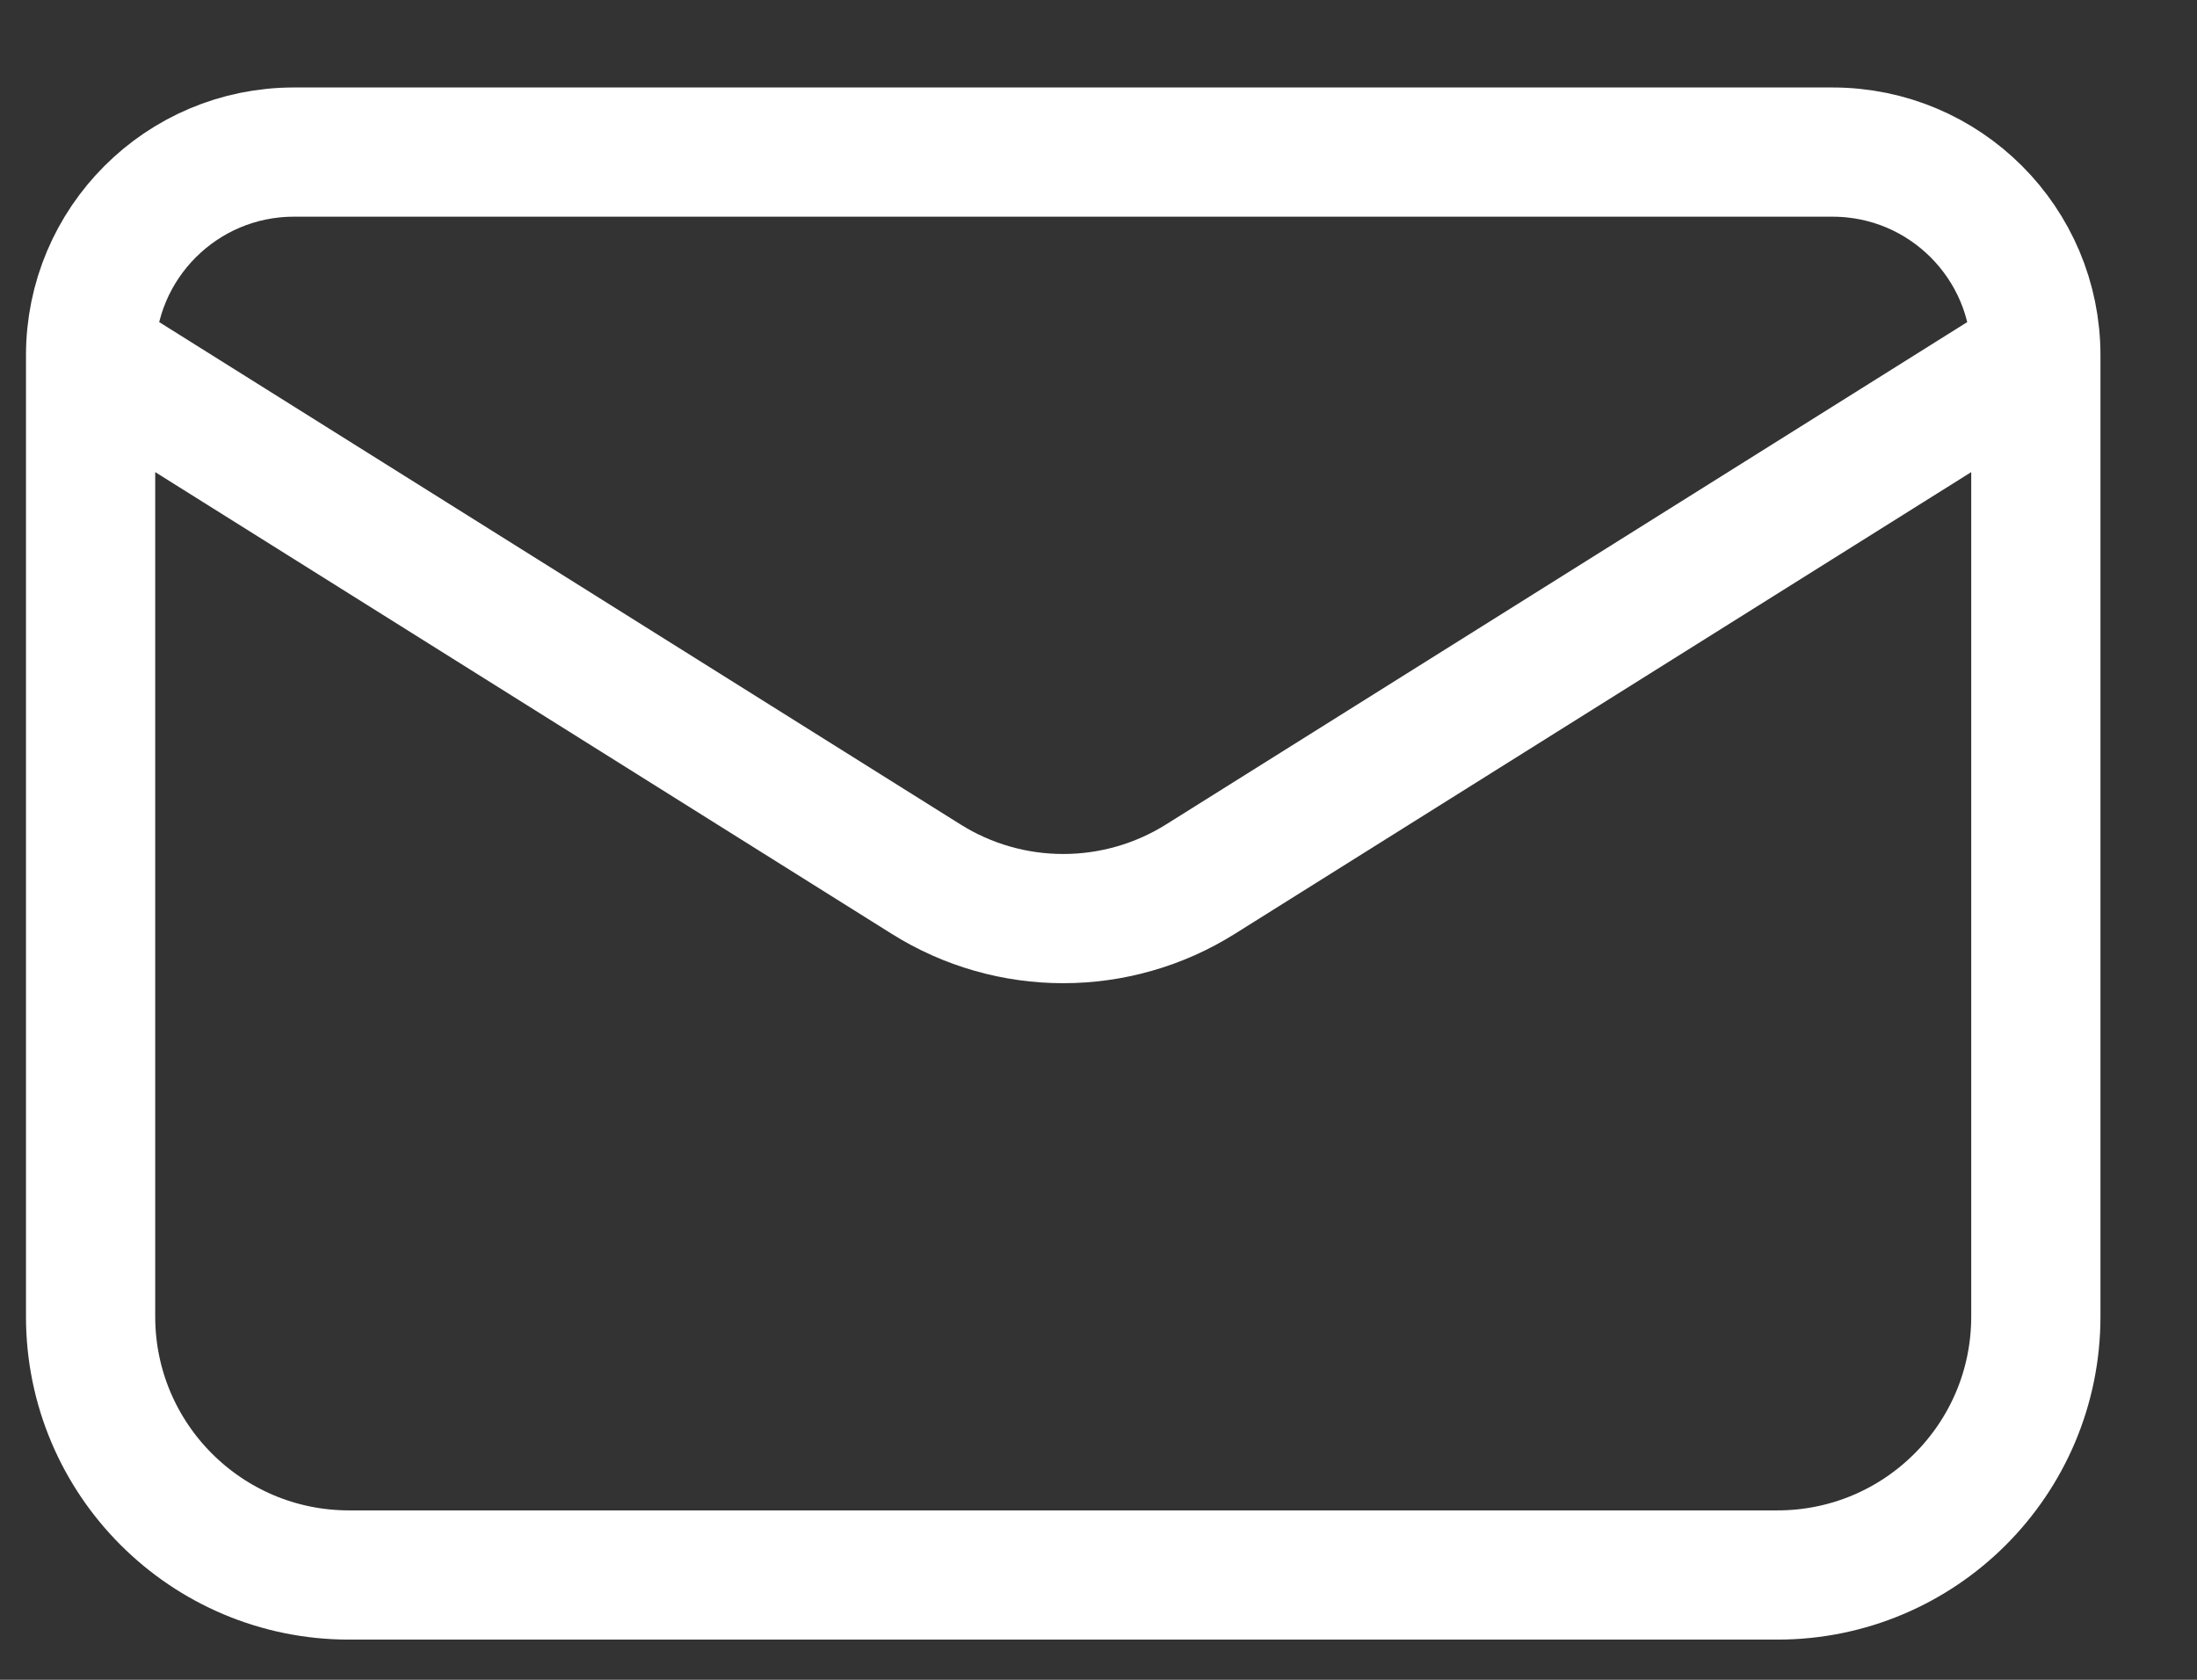
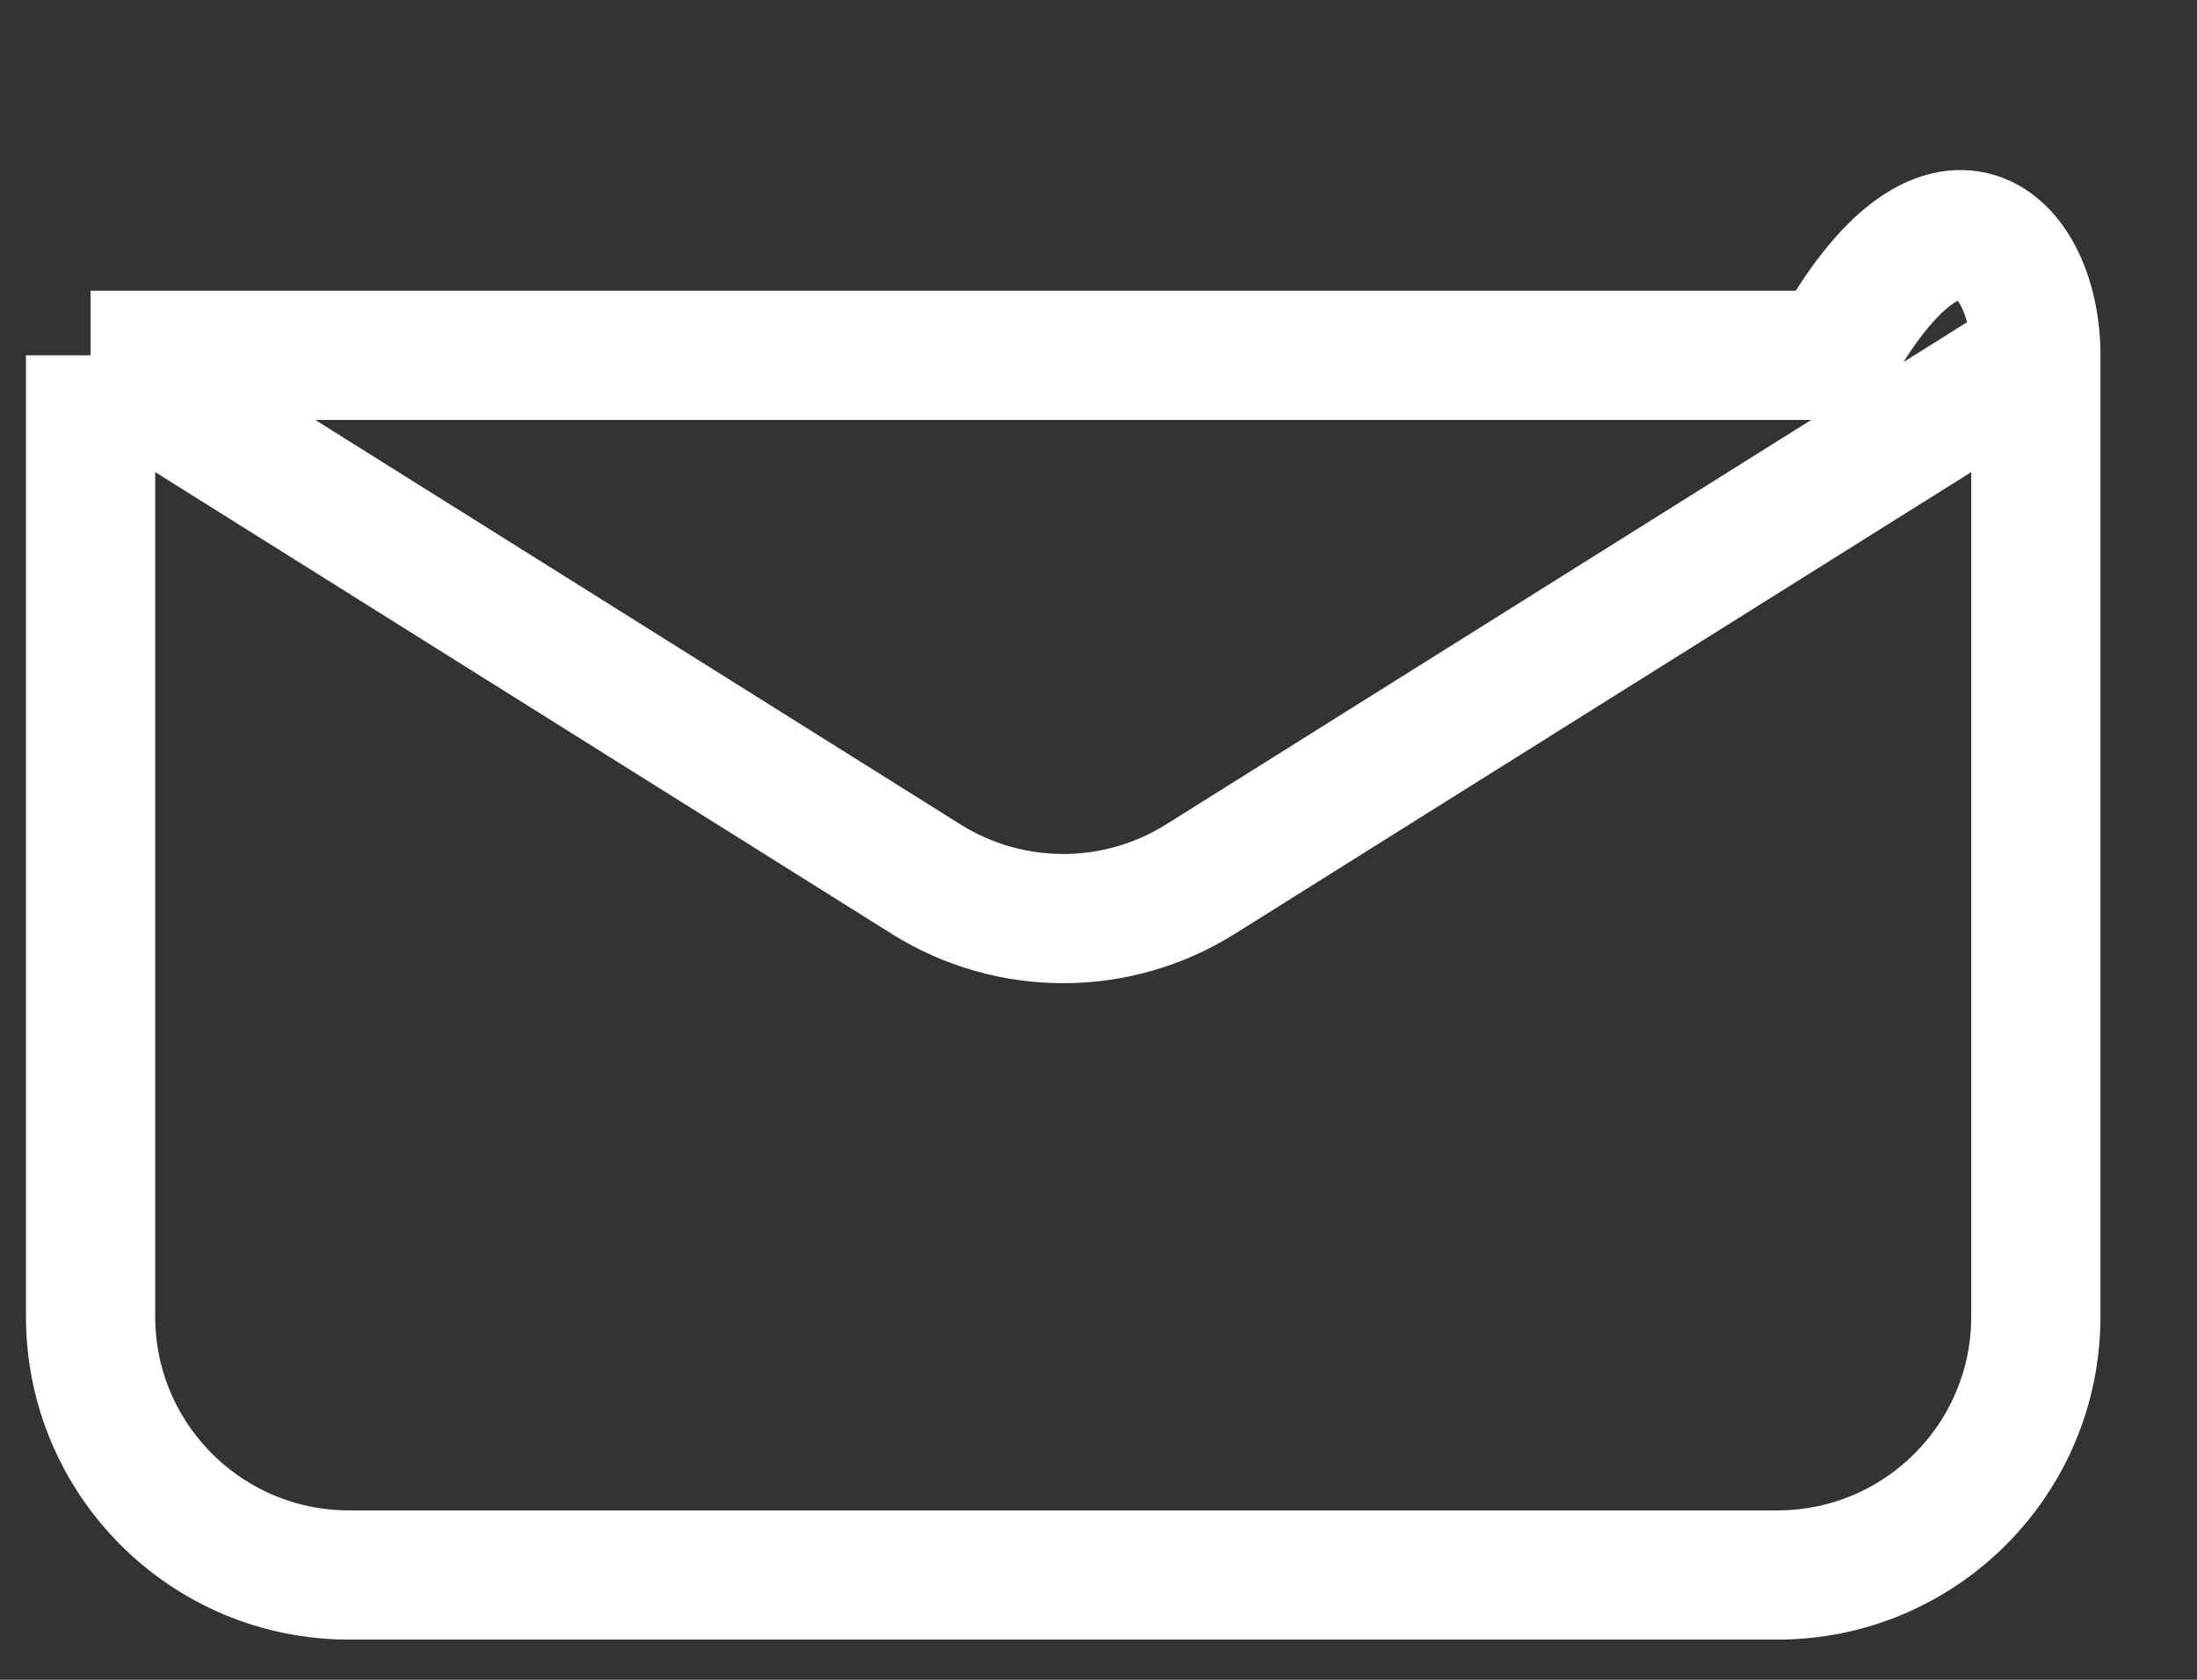
<svg xmlns="http://www.w3.org/2000/svg" width="17" height="13" viewBox="0 0 17 13" fill="none">
  <rect x="0" y="0" width="17" height="13" fill="#333333" stroke="none" />
-   <path d="M0.701 2.75V10.189C0.701 11.294 1.597 12.189 2.701 12.189H13.753C14.858 12.189 15.753 11.294 15.753 10.189V2.75M0.701 2.75V2.75C0.701 1.881 1.406 1.177 2.274 1.177H14.18C15.049 1.177 15.753 1.881 15.753 2.75V2.75M0.701 2.75L7.165 6.803C7.814 7.211 8.64 7.211 9.29 6.803L15.753 2.75" stroke="white" stroke-linejoin="round" />
+   <path d="M0.701 2.75V10.189C0.701 11.294 1.597 12.189 2.701 12.189H13.753C14.858 12.189 15.753 11.294 15.753 10.189V2.75M0.701 2.75V2.75H14.18C15.049 1.177 15.753 1.881 15.753 2.75V2.75M0.701 2.75L7.165 6.803C7.814 7.211 8.64 7.211 9.29 6.803L15.753 2.75" stroke="white" stroke-linejoin="round" />
</svg>